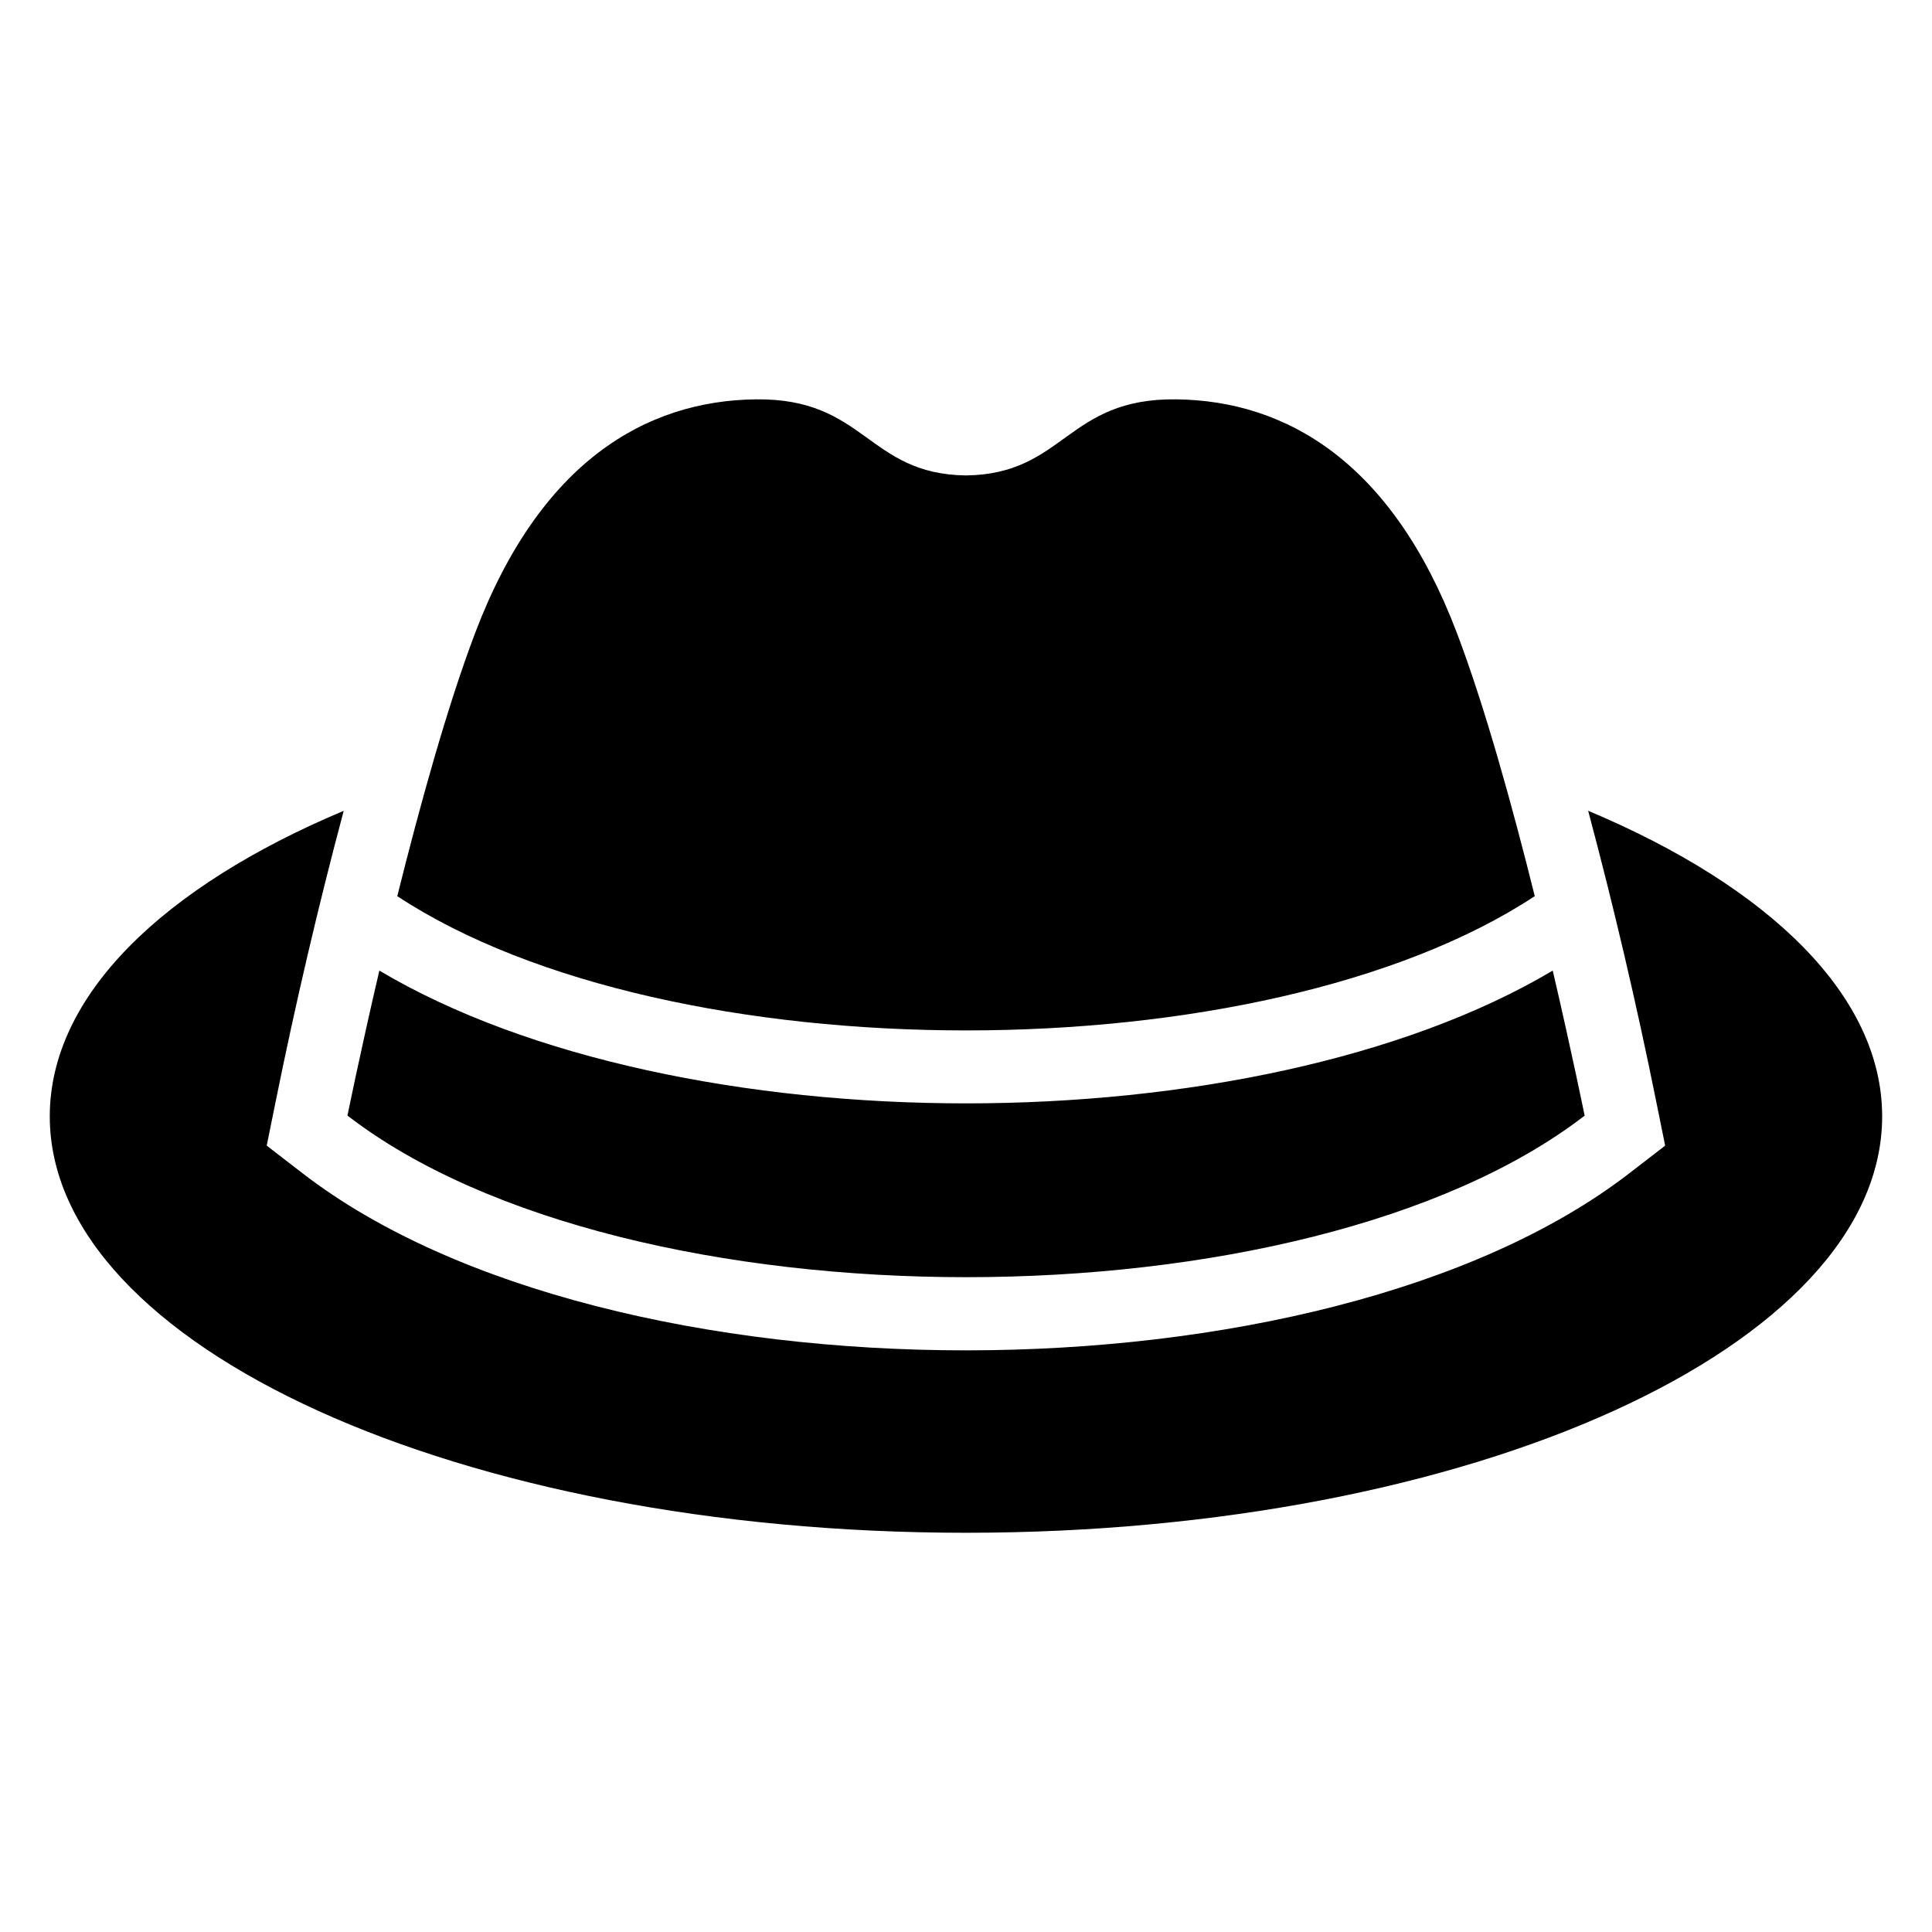
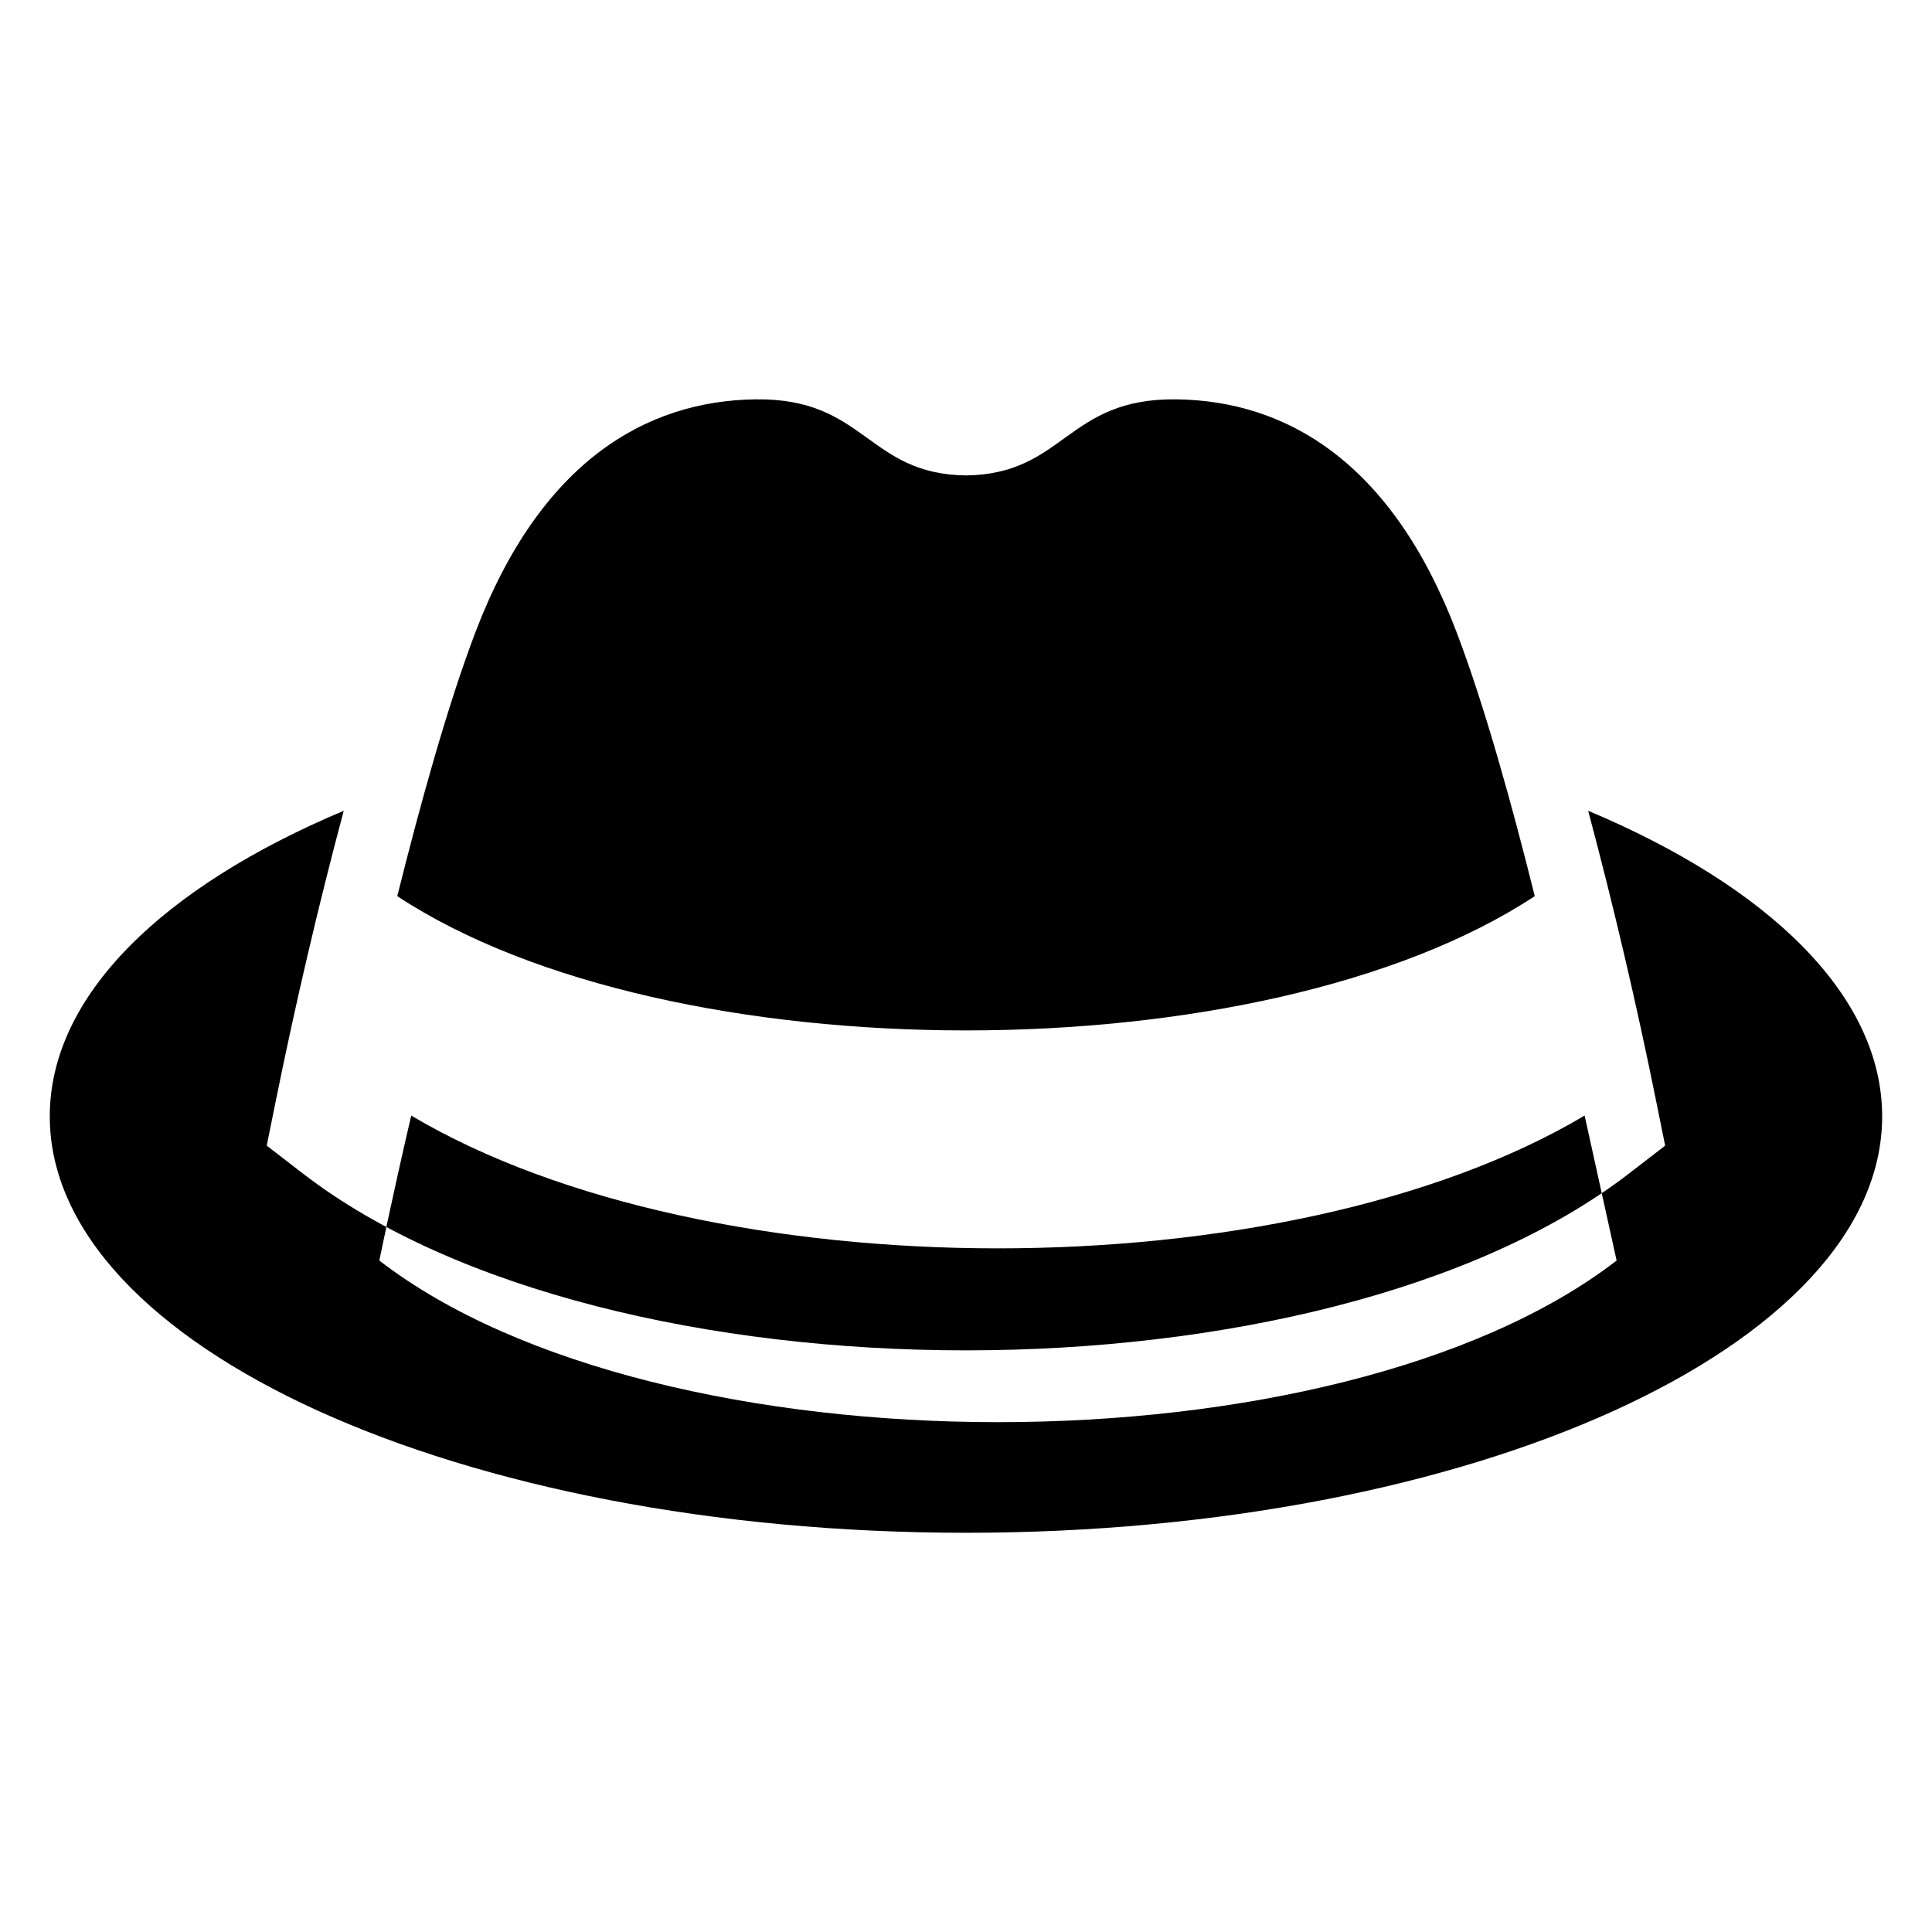
<svg xmlns="http://www.w3.org/2000/svg" fill="#000000" width="800px" height="800px" version="1.1" viewBox="144 144 512 512">
-   <path d="m563.94 439.64s-3.297-16.324-8.449-38.422c-39.492 23.457-97.609 35.188-155.48 35.188-57.875 0-116-11.73-155.48-35.188-5.152 22.098-8.449 38.422-8.449 38.422 74.047 57.102 253.85 57.102 327.89 0zm0.953-80.773c47.914 20.148 77.898 48.984 77.898 80.984 0 60.941-108.7 110.35-242.8 110.35s-242.8-49.41-242.8-110.35c0-32.012 30.004-60.836 77.898-80.984-6.769 25.348-12.816 51.27-18.016 76.949l-2.387 11.789 9.539 7.359c81.074 62.527 270.44 62.527 351.52 0l9.539-7.359-2.387-11.789c-5.184-25.68-11.246-51.602-18.016-76.949zm-14.164 22.625c-5.941-23.879-13.285-50.453-20.707-69.934-17.156-45.086-45.086-61.363-74.258-61.727-29.188-0.379-29.547 19.816-55.758 20.164-26.207-0.332-26.586-20.539-55.758-20.164-29.172 0.363-57.102 16.641-74.258 61.727-7.422 19.484-14.75 46.039-20.707 69.934 36.031 23.715 93.242 35.578 150.72 35.578 57.496 0 114.7-11.863 150.72-35.578z" fill-rule="evenodd" />
+   <path d="m563.94 439.64c-39.492 23.457-97.609 35.188-155.48 35.188-57.875 0-116-11.73-155.48-35.188-5.152 22.098-8.449 38.422-8.449 38.422 74.047 57.102 253.85 57.102 327.89 0zm0.953-80.773c47.914 20.148 77.898 48.984 77.898 80.984 0 60.941-108.7 110.35-242.8 110.35s-242.8-49.41-242.8-110.35c0-32.012 30.004-60.836 77.898-80.984-6.769 25.348-12.816 51.27-18.016 76.949l-2.387 11.789 9.539 7.359c81.074 62.527 270.44 62.527 351.52 0l9.539-7.359-2.387-11.789c-5.184-25.68-11.246-51.602-18.016-76.949zm-14.164 22.625c-5.941-23.879-13.285-50.453-20.707-69.934-17.156-45.086-45.086-61.363-74.258-61.727-29.188-0.379-29.547 19.816-55.758 20.164-26.207-0.332-26.586-20.539-55.758-20.164-29.172 0.363-57.102 16.641-74.258 61.727-7.422 19.484-14.75 46.039-20.707 69.934 36.031 23.715 93.242 35.578 150.72 35.578 57.496 0 114.7-11.863 150.72-35.578z" fill-rule="evenodd" />
</svg>